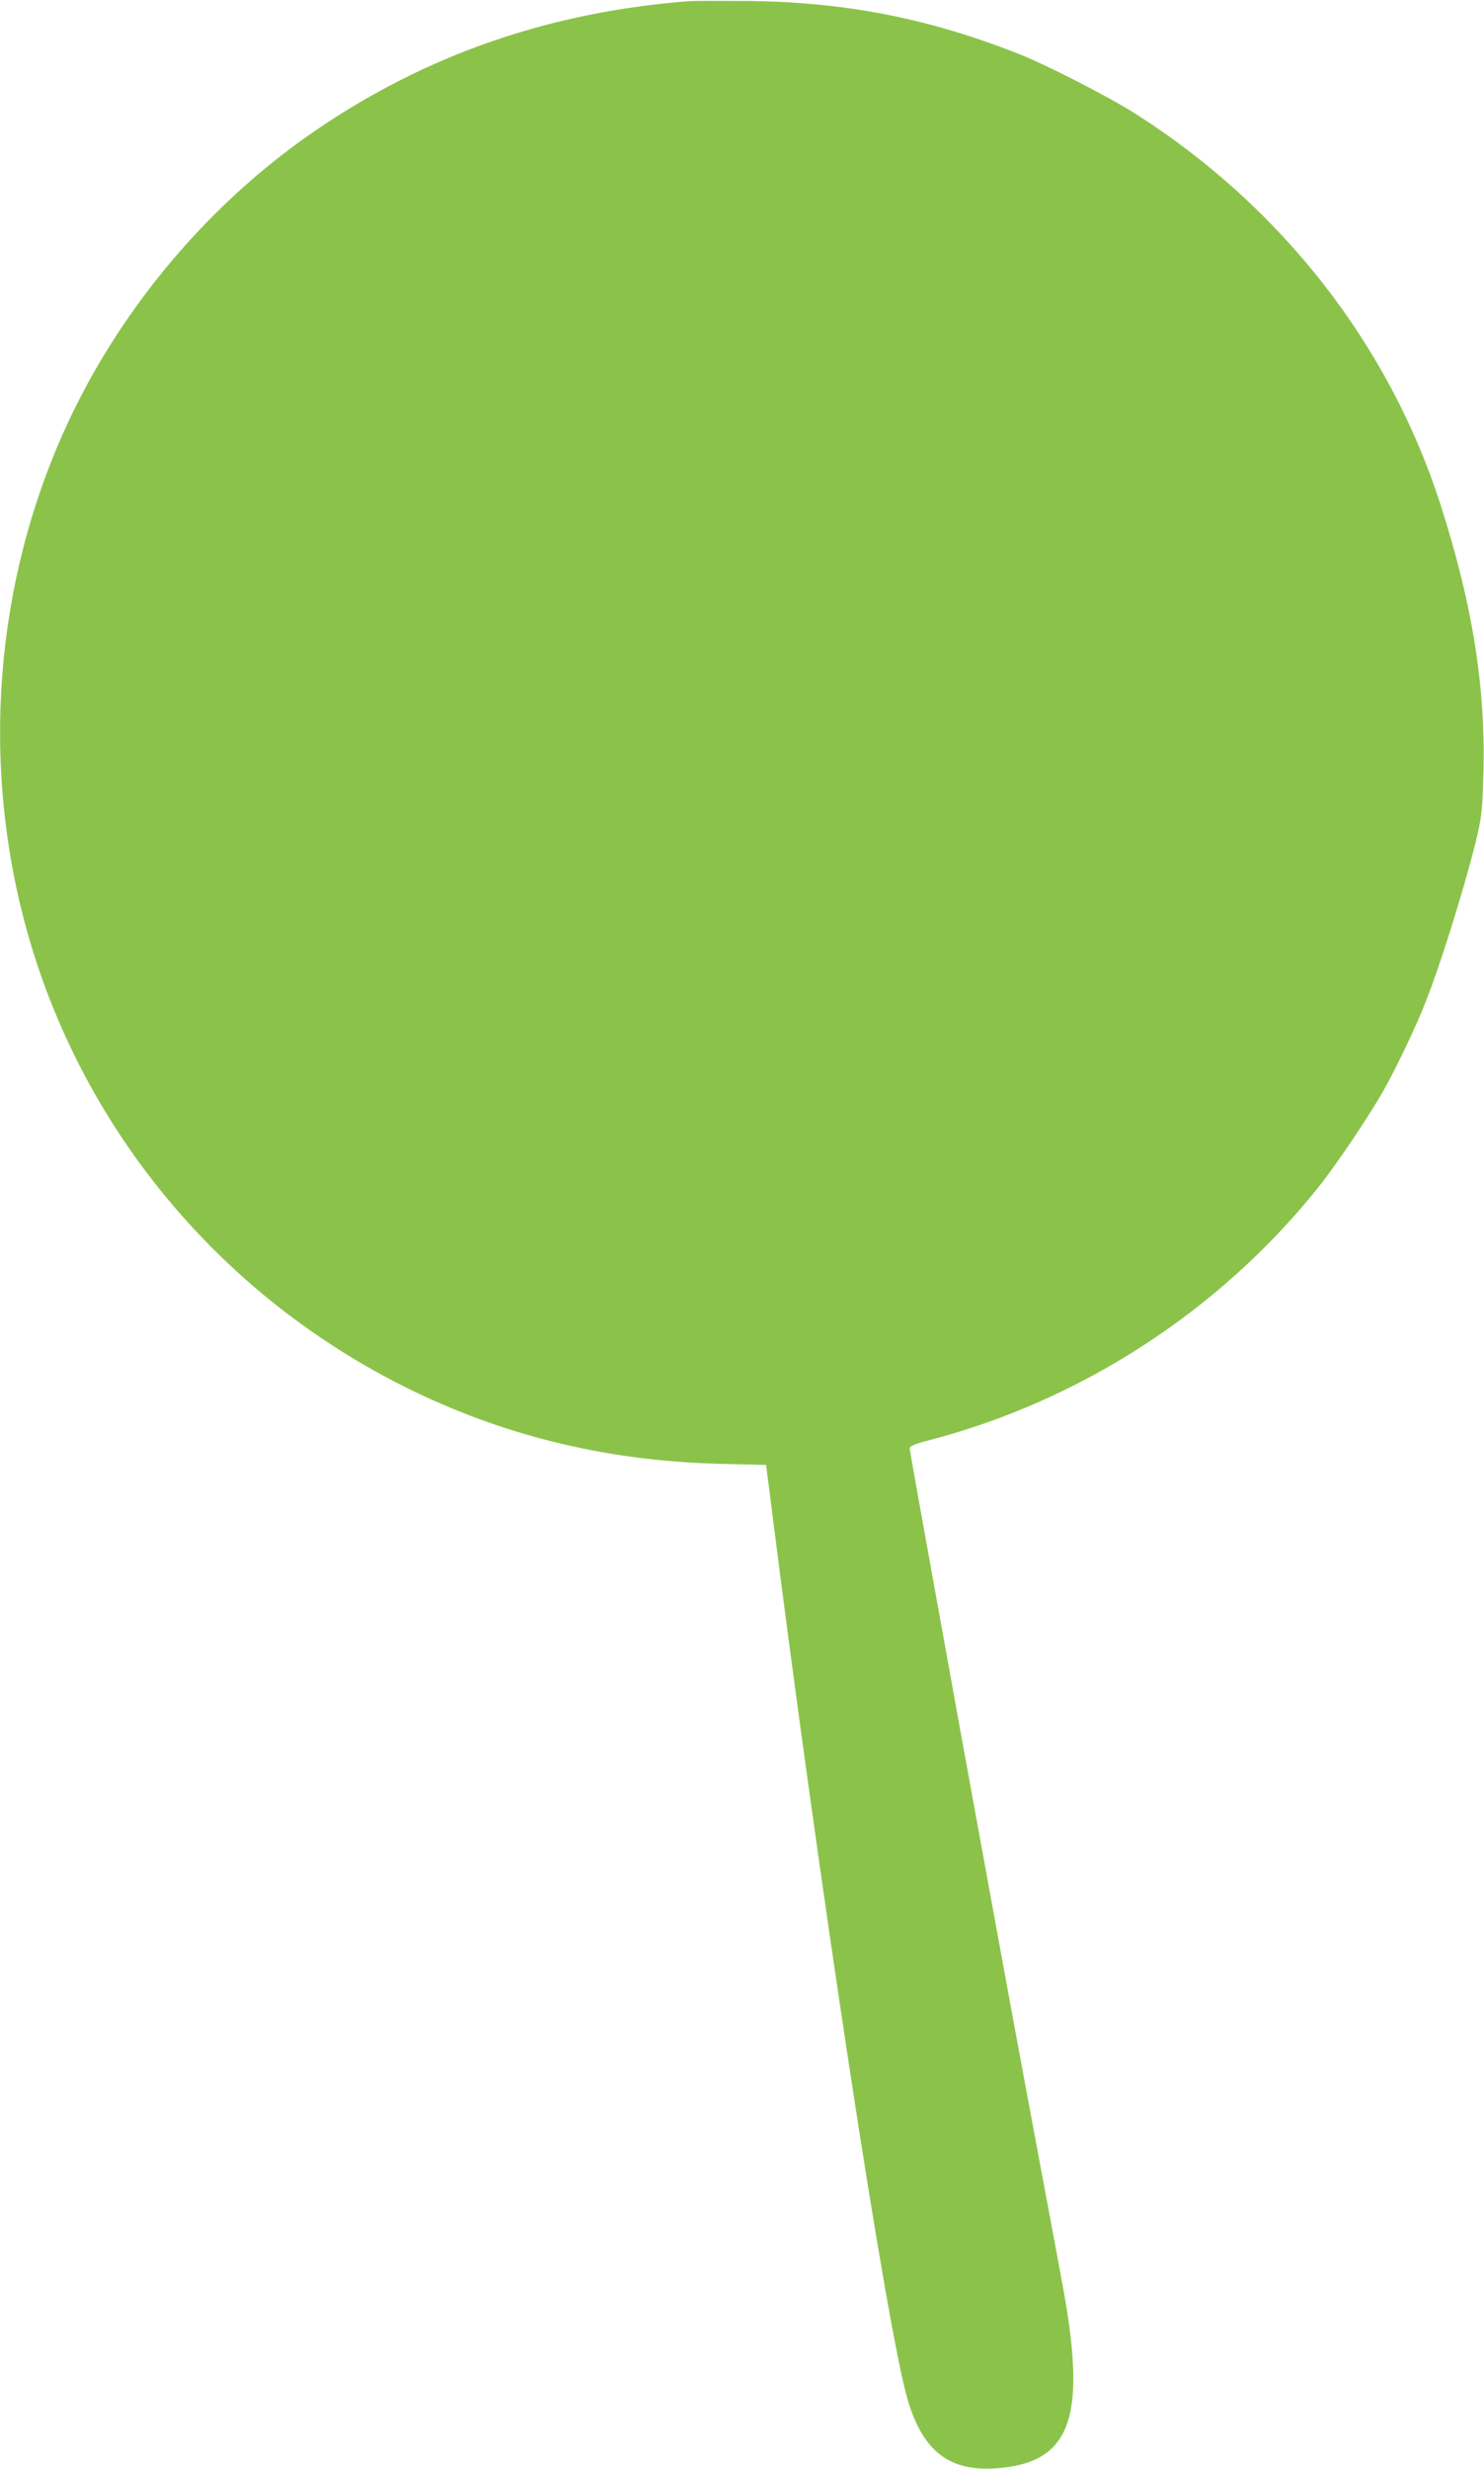
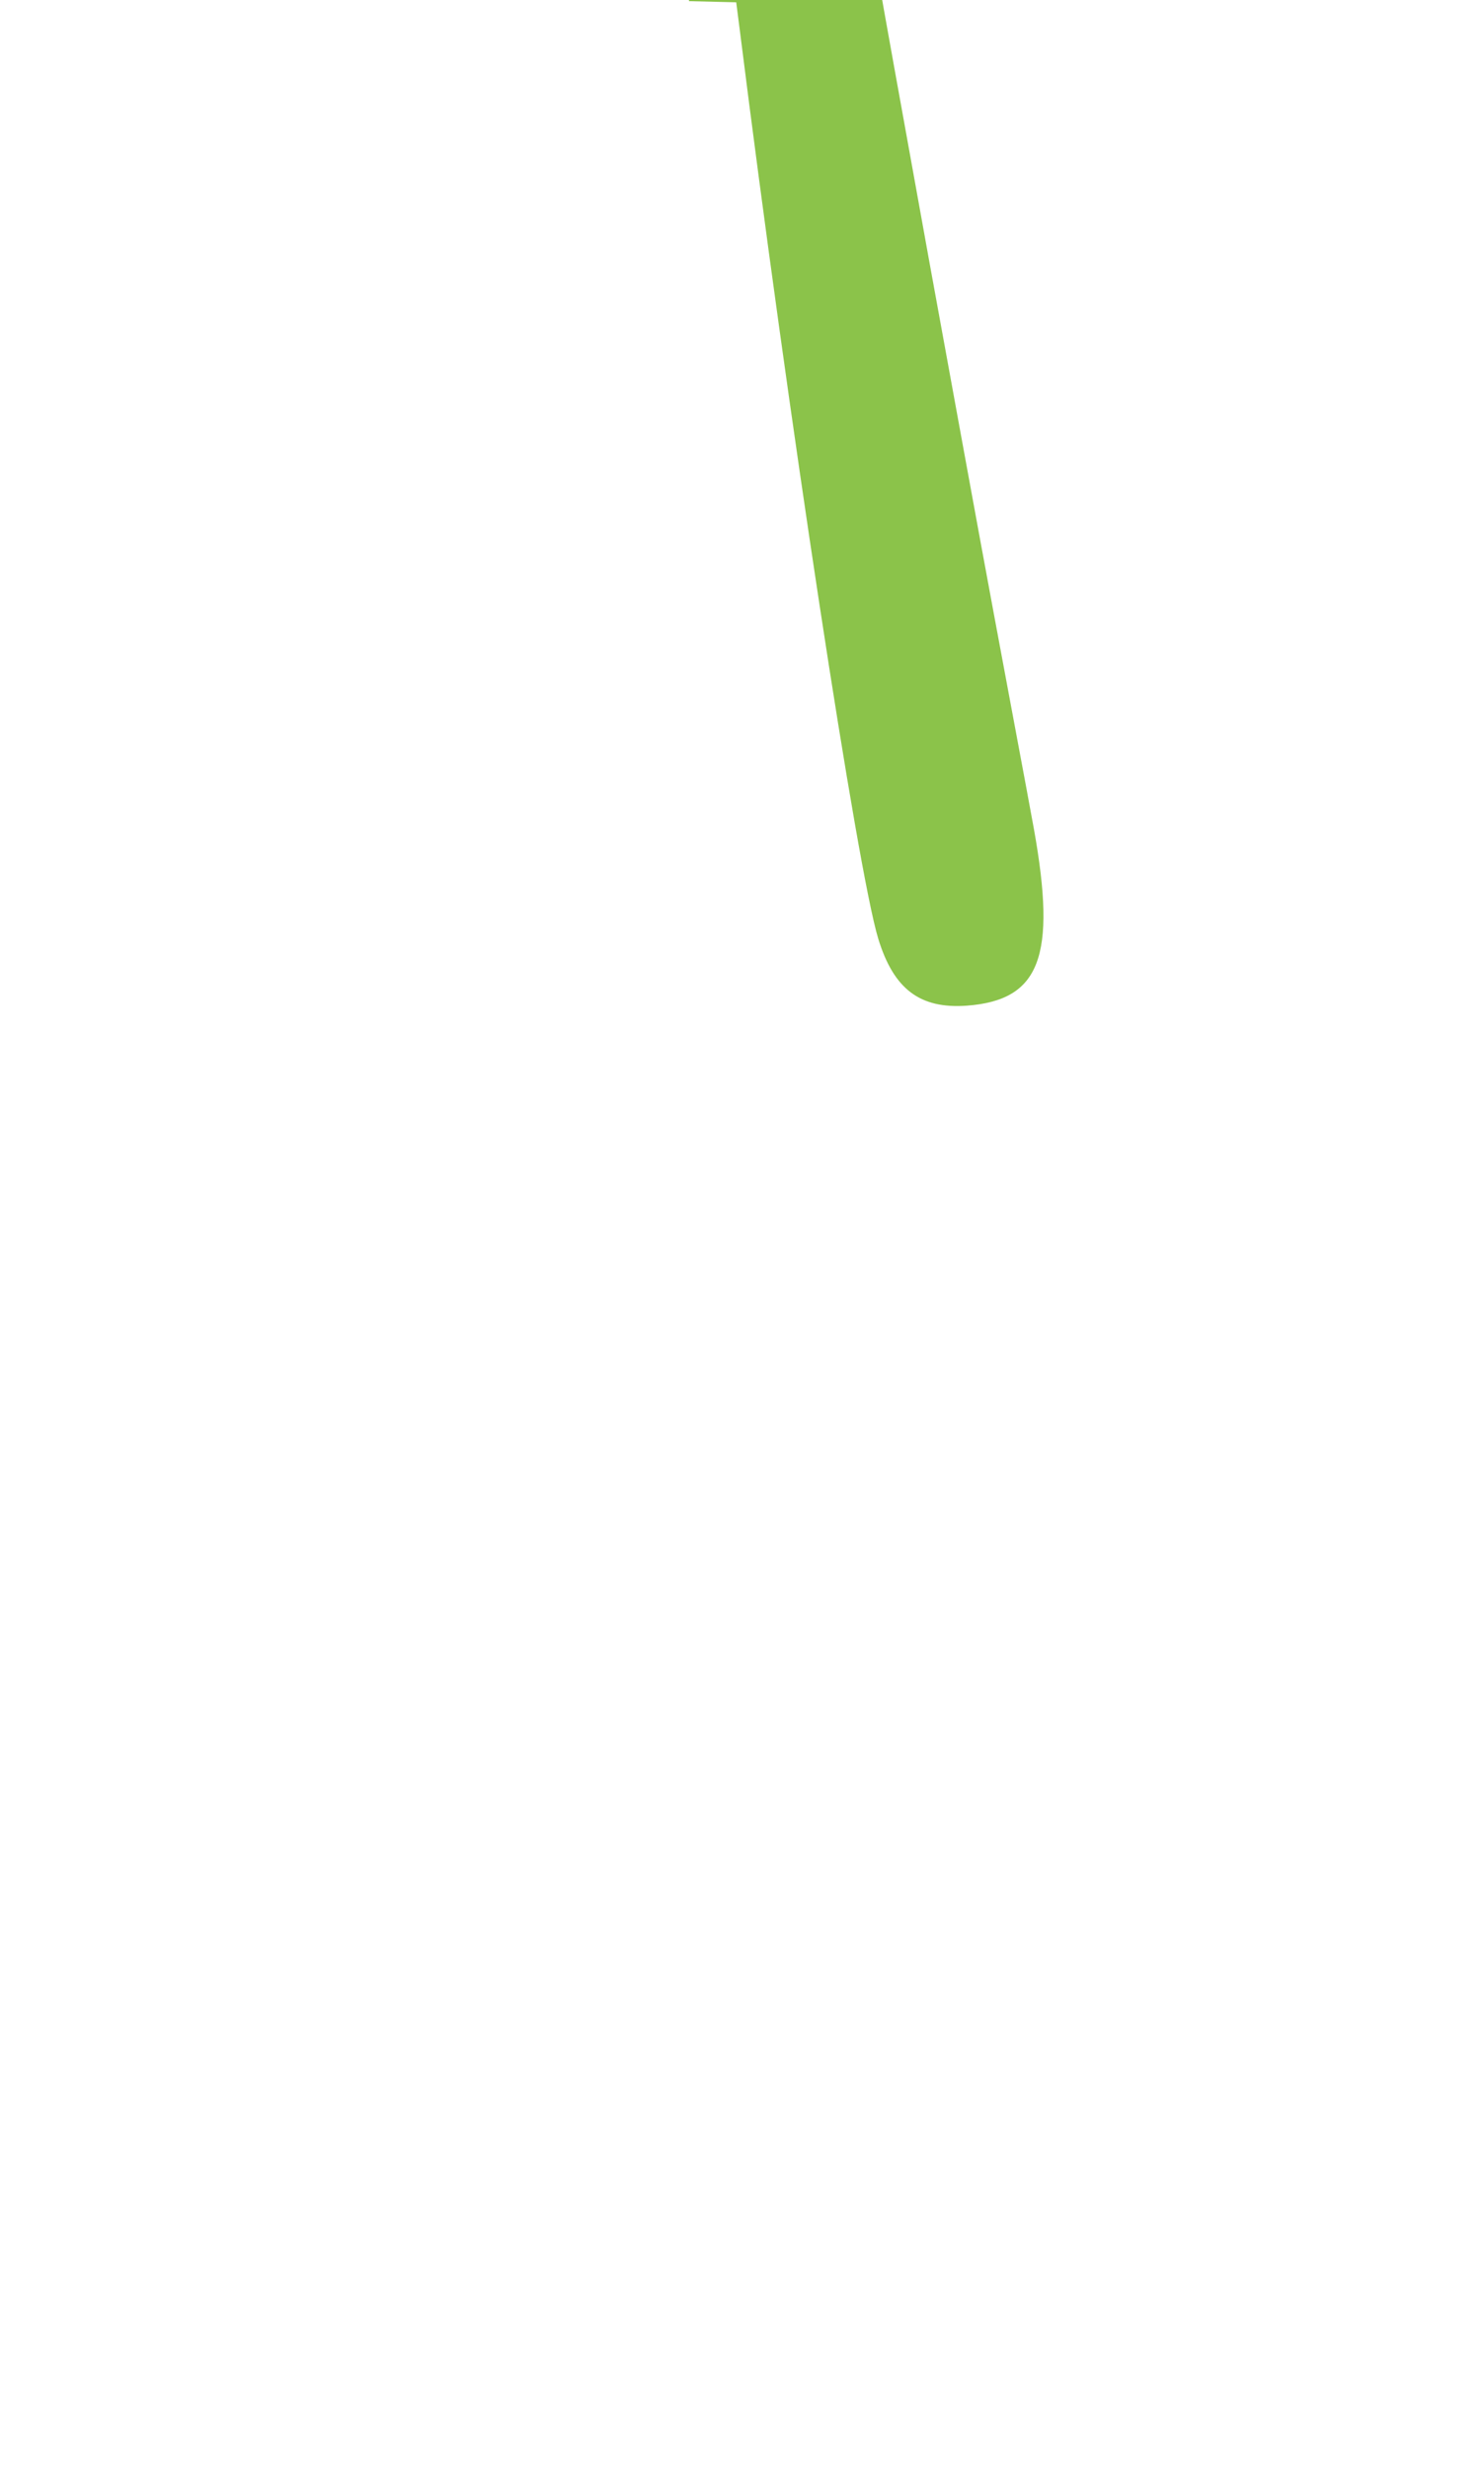
<svg xmlns="http://www.w3.org/2000/svg" version="1.0" width="770pt" height="1280pt" viewBox="0 0 770 1280" preserveAspectRatio="xMidYMid meet">
  <g transform="translate(0,1280) scale(0.1,-0.1)" fill="#8bc34a" stroke="none">
-     <path d="M3575 12794 c-723 -56 -1365 -278 -1940 -672 -462 -316 -859 -749 -1142 -1242 -439 -766 -593 -1692 -428 -2582 214 -1159 965 -2152 2031 -2686 505 -253 1046 -386 1634 -401 l245 -6 18 -140 c253 -2017 611 -4362 719 -4715 80 -261 216 -364 458 -347 382 28 468 254 350 914 -12 65 -63 343 -115 618 -146 781 -151 808 -426 2314 -142 784 -259 1432 -259 1441 0 13 26 24 108 45 785 206 1499 670 2009 1305 95 119 264 369 342 507 65 115 167 328 216 453 77 193 198 580 260 827 31 128 36 160 41 330 16 464 -52 898 -222 1428 -266 827 -825 1543 -1579 2023 -142 91 -477 262 -625 319 -464 180 -882 261 -1380 268 -146 1 -287 1 -315 -1z" />
+     <path d="M3575 12794 l245 -6 18 -140 c253 -2017 611 -4362 719 -4715 80 -261 216 -364 458 -347 382 28 468 254 350 914 -12 65 -63 343 -115 618 -146 781 -151 808 -426 2314 -142 784 -259 1432 -259 1441 0 13 26 24 108 45 785 206 1499 670 2009 1305 95 119 264 369 342 507 65 115 167 328 216 453 77 193 198 580 260 827 31 128 36 160 41 330 16 464 -52 898 -222 1428 -266 827 -825 1543 -1579 2023 -142 91 -477 262 -625 319 -464 180 -882 261 -1380 268 -146 1 -287 1 -315 -1z" />
  </g>
</svg>